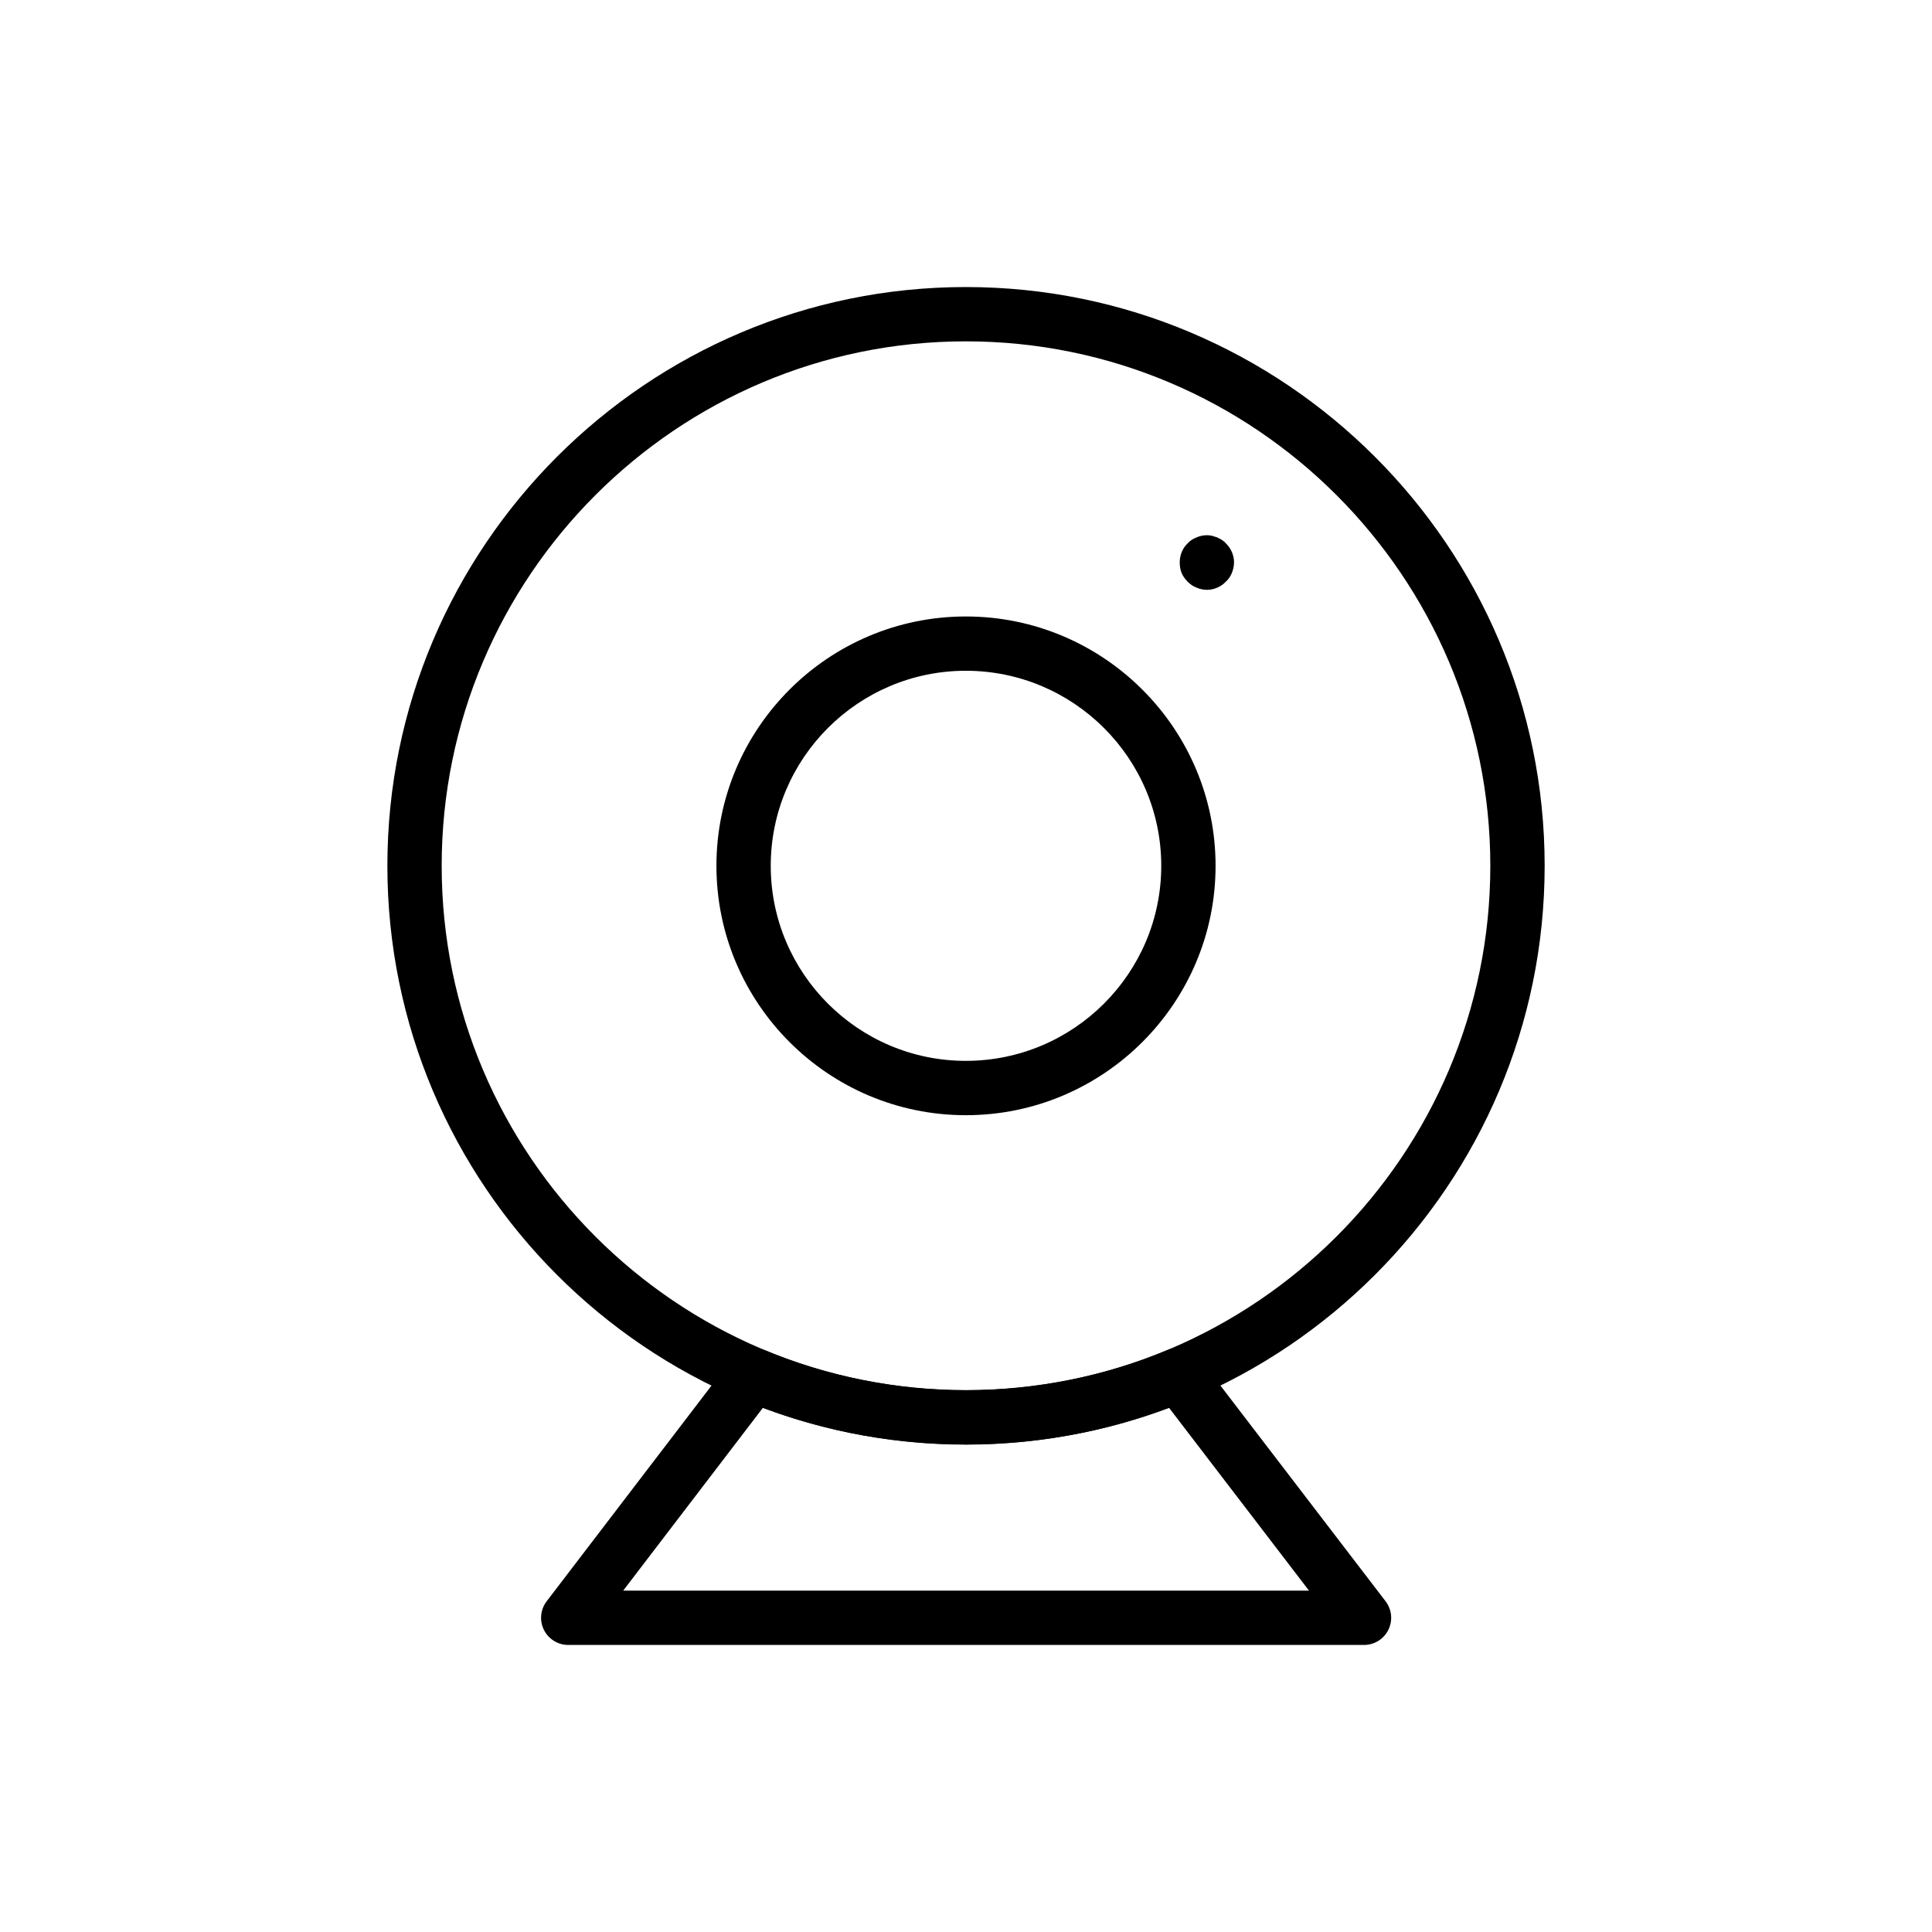
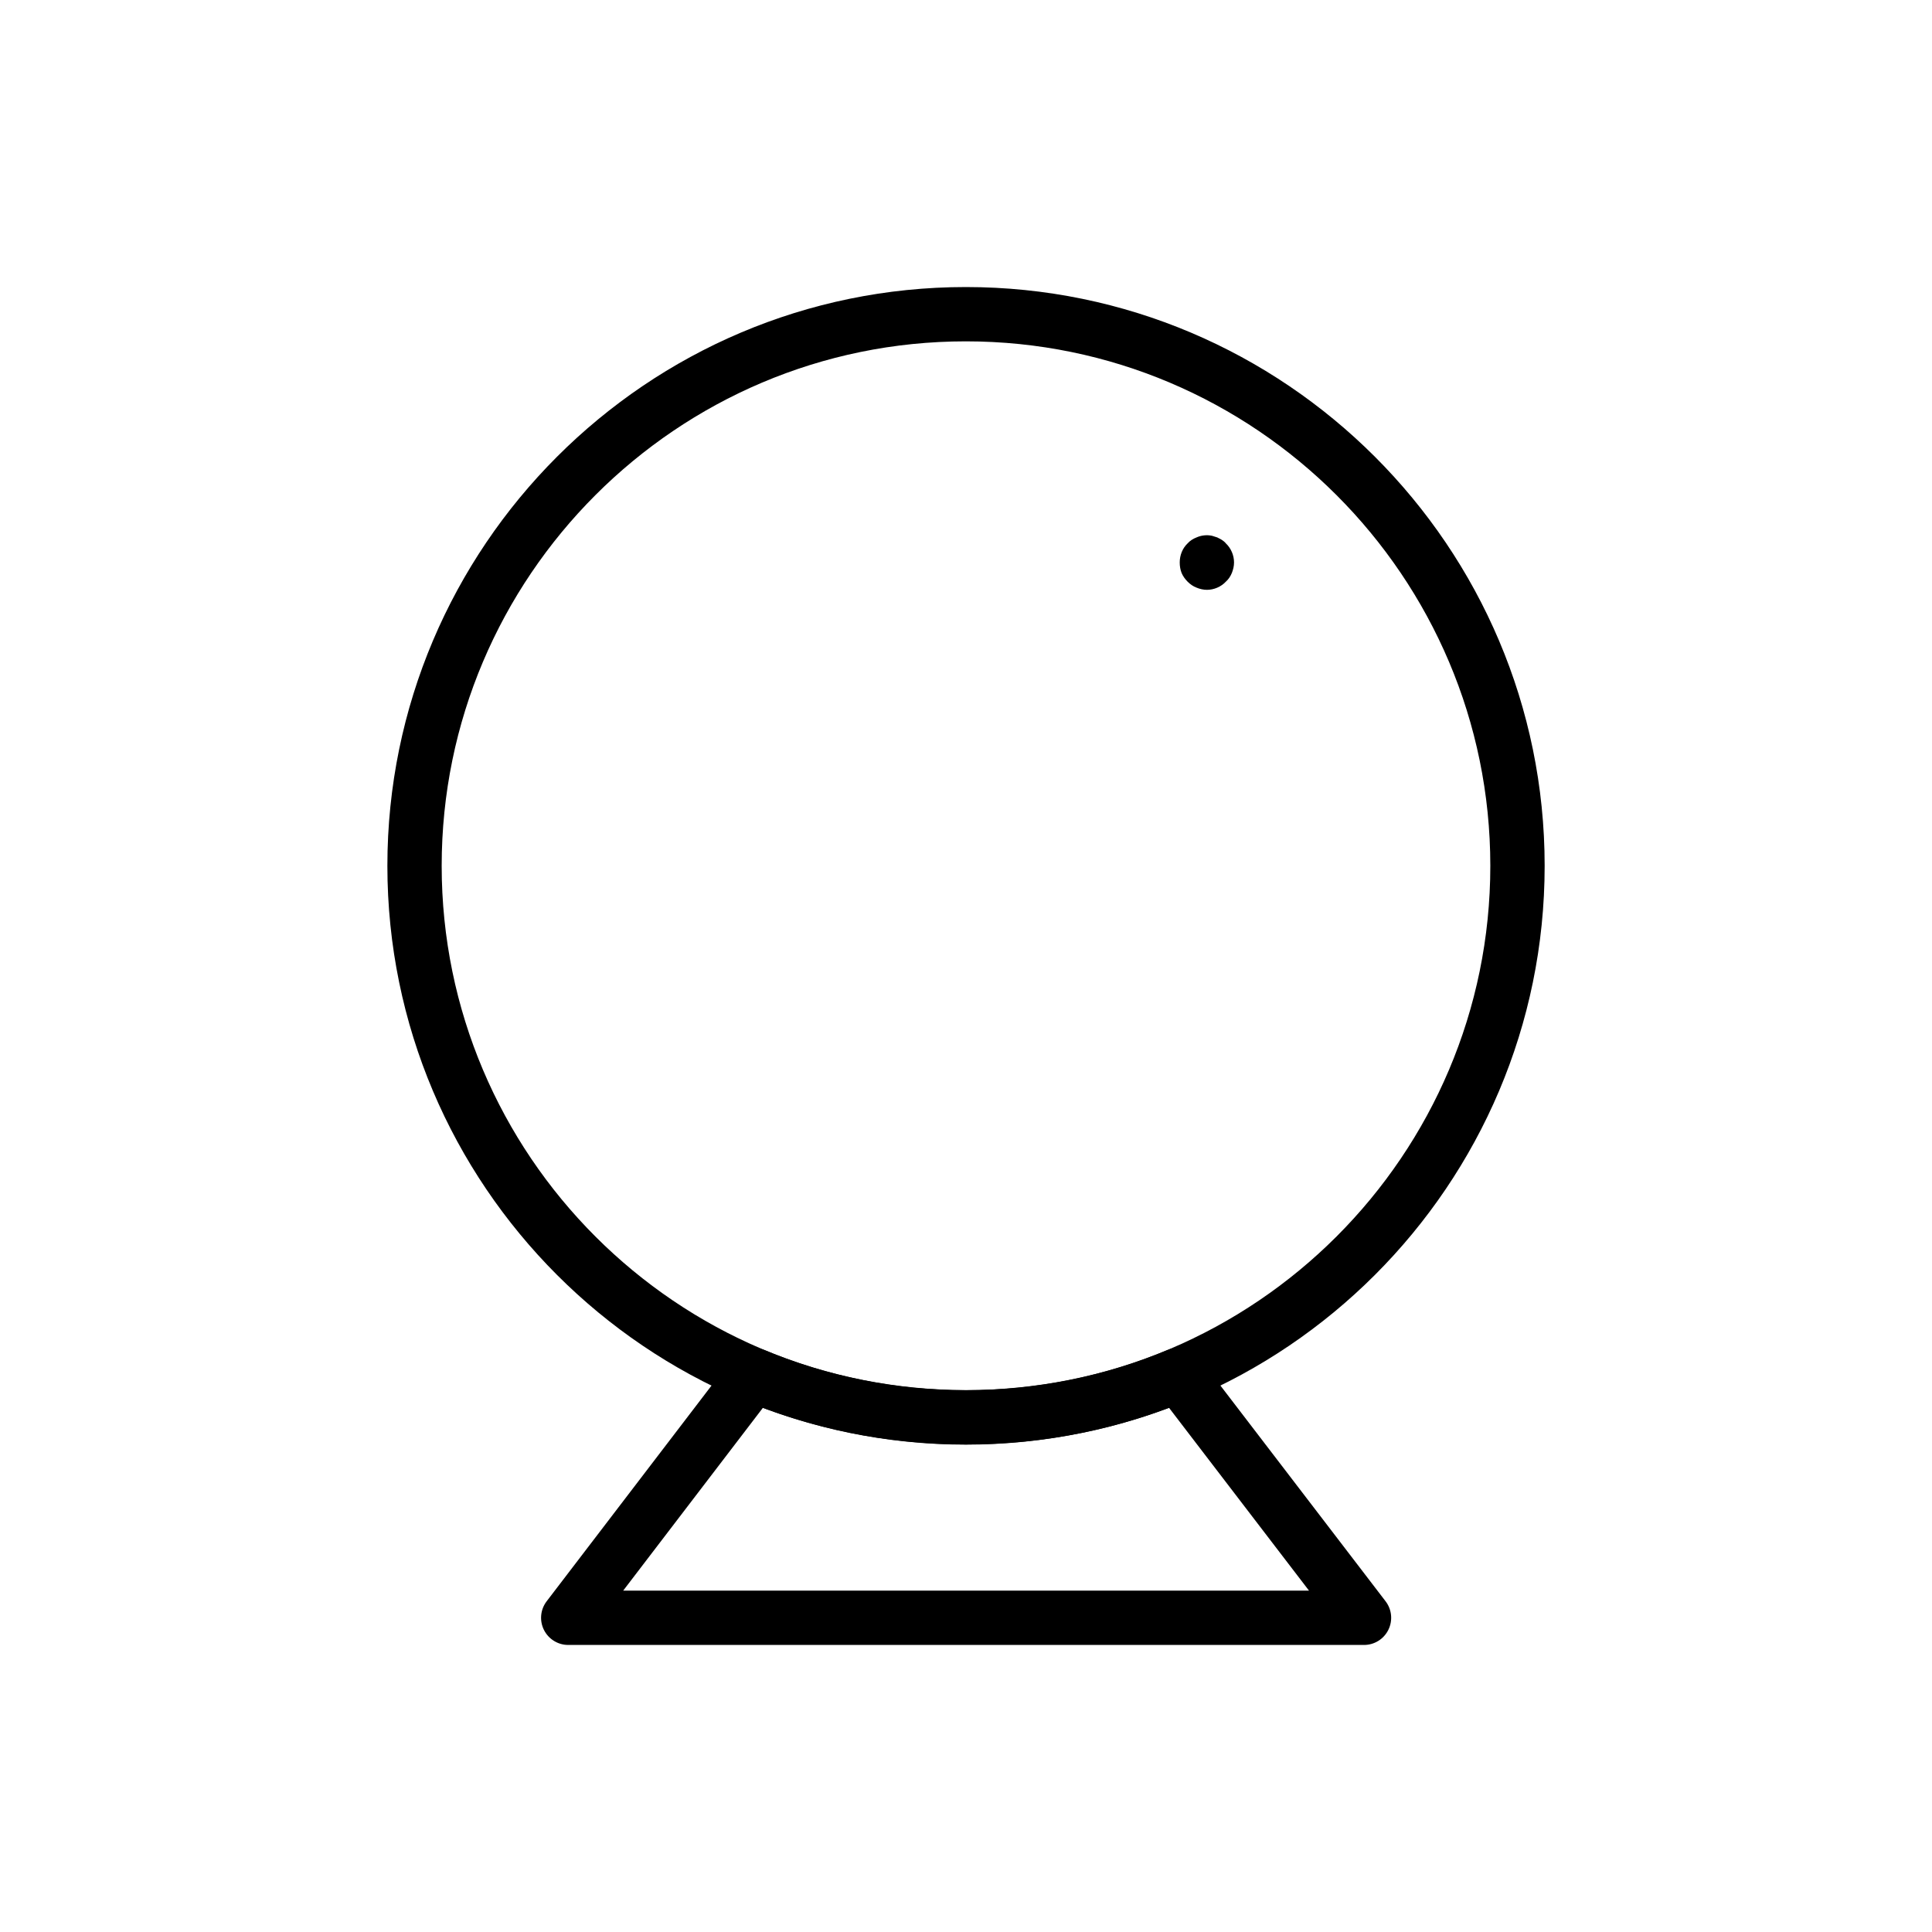
<svg xmlns="http://www.w3.org/2000/svg" fill="#000000" width="800px" height="800px" version="1.1" viewBox="144 144 512 512">
  <g>
    <path d="m505.48 579.93h-210.89c-2.742 0-5.234-1.555-6.453-4.008-1.215-2.457-0.93-5.387 0.73-7.562l49.172-64.336c1.996-2.598 5.481-3.519 8.492-2.269 33.992 14.184 72.93 14.184 106.92 0 3.016-1.242 6.496-0.332 8.484 2.266l49.258 64.336c1.664 2.176 1.953 5.106 0.738 7.562-1.211 2.461-3.711 4.012-6.453 4.012zm-196.33-14.395h181.75l-37.09-48.445c-34.426 12.941-73.195 12.938-107.64 0.004z" />
    <path d="m399.96 526.84c-84.531 0-153.3-68.809-153.3-153.39 0-84.574 68.766-153.38 153.3-153.38 84.574 0 153.39 68.809 153.39 153.39-0.004 84.574-68.812 153.38-153.39 153.38zm0-292.38c-76.59 0-138.91 62.352-138.91 138.99s62.316 138.99 138.91 138.99c76.641 0 138.99-62.352 138.99-138.99-0.004-76.641-62.352-138.99-138.99-138.99z" />
-     <path d="m399.95 439.54c-36.441 0-66.09-29.648-66.09-66.086 0-36.441 29.648-66.082 66.09-66.082 36.5 0 66.188 29.645 66.188 66.082s-29.688 66.086-66.188 66.086zm0-117.78c-28.508 0-51.695 23.188-51.695 51.688 0 28.504 23.188 51.691 51.695 51.691 28.559 0 51.793-23.188 51.793-51.691 0-28.5-23.234-51.688-51.793-51.688z" />
    <path d="m463.84 300.31c-0.934 0-1.875-0.219-2.734-0.578-0.941-0.355-1.73-0.934-2.375-1.582-0.652-0.648-1.223-1.438-1.59-2.301-0.359-0.934-0.5-1.801-0.5-2.809 0-1.871 0.719-3.742 2.086-5.035 0.648-0.719 1.434-1.223 2.375-1.586 1.293-0.578 2.734-0.719 4.098-0.434 0.508 0.145 0.934 0.289 1.371 0.434 0.43 0.219 0.863 0.434 1.223 0.648 0.43 0.285 0.793 0.574 1.074 0.934 1.371 1.293 2.164 3.168 2.164 5.035 0 1.008-0.219 1.875-0.578 2.809-0.359 0.863-0.863 1.656-1.59 2.301-1.285 1.371-3.156 2.164-5.023 2.164z" />
  </g>
</svg>